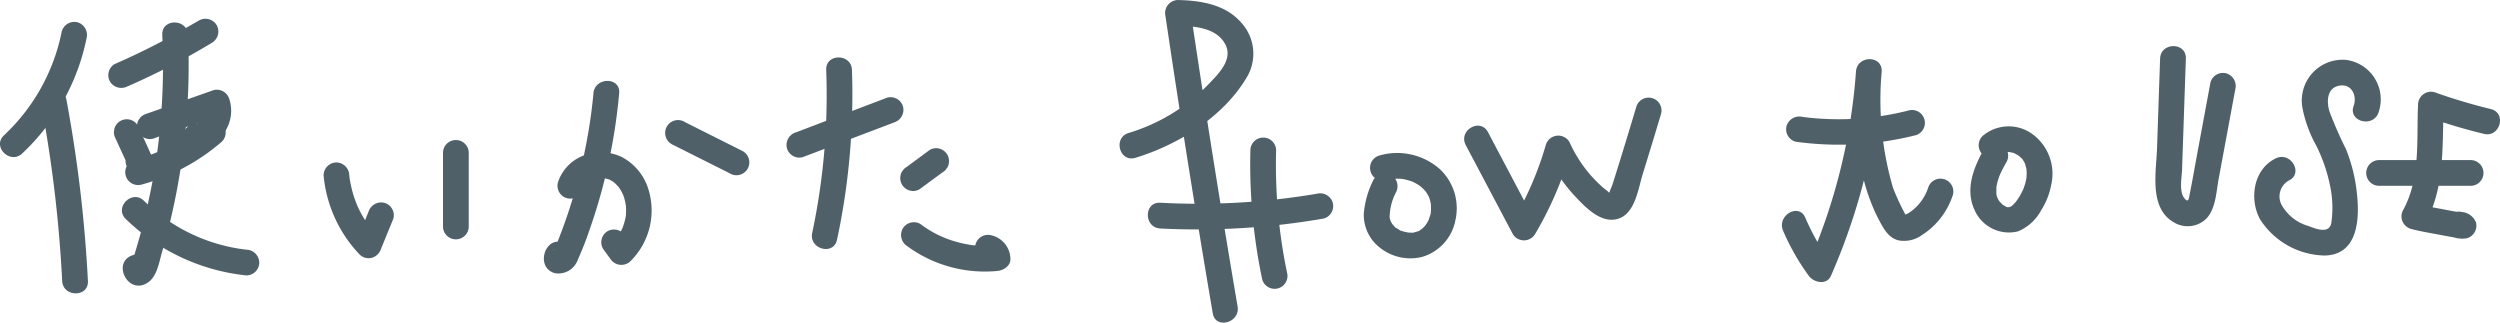
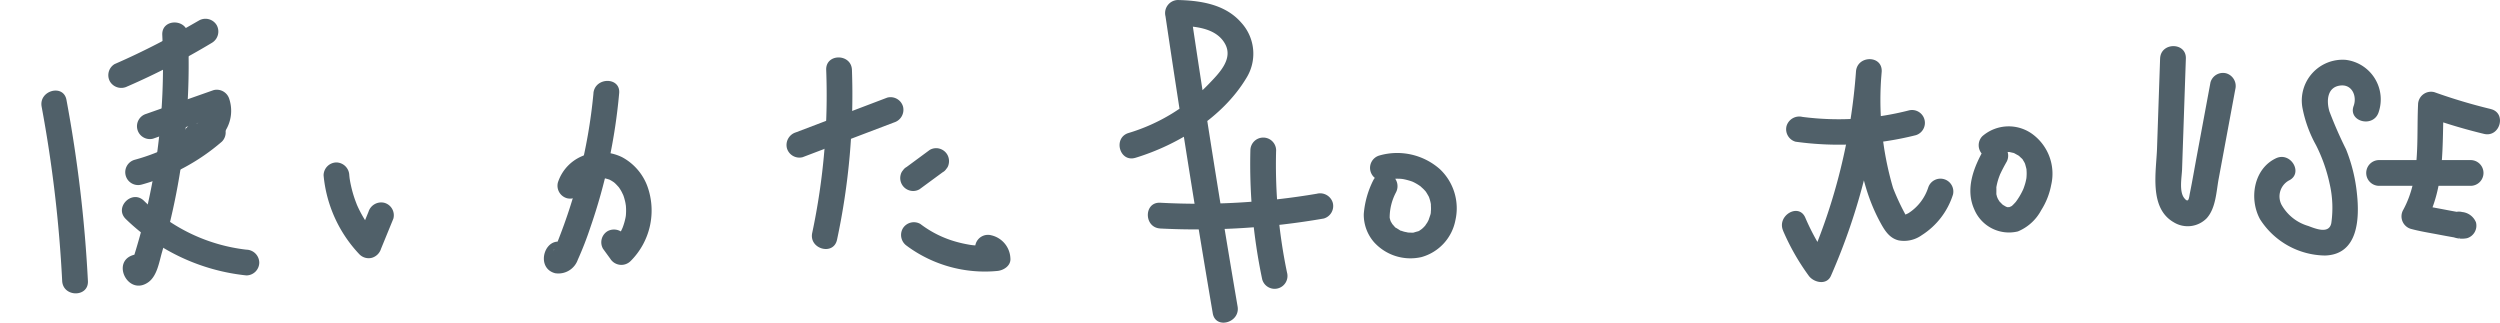
<svg xmlns="http://www.w3.org/2000/svg" id="グループ_34" data-name="グループ 34" width="225.412" height="29.091" viewBox="0 0 225.412 29.091">
  <defs>
    <clipPath id="clip-path">
      <rect id="長方形_23" data-name="長方形 23" width="225.412" height="29.091" fill="#506069" />
    </clipPath>
  </defs>
  <g id="グループ_32" data-name="グループ 32" transform="translate(0 0)" clip-path="url(#clip-path)">
-     <path id="パス_123" data-name="パス 123" d="M5.57,2.17A17.485,17.485,0,0,1,.36,11.546C-.734,12.568.91,14.207,2,13.187a19.6,19.6,0,0,0,5.806-10.4A1.187,1.187,0,0,0,7,1.36a1.172,1.172,0,0,0-1.427.81" transform="translate(0 0.654)" fill="#506069" />
    <path id="パス_124" data-name="パス 124" d="M2.52,6.92A118.534,118.534,0,0,1,4.371,22.628c.076,1.487,2.4,1.5,2.321,0A123.314,123.314,0,0,0,4.757,6.3c-.273-1.466-2.511-.844-2.237.617" transform="translate(1.235 2.703)" fill="#506069" />
    <path id="パス_125" data-name="パス 125" d="M8.276,7.221a65.326,65.326,0,0,0,7.613-3.931A1.185,1.185,0,0,0,16.3,1.7a1.179,1.179,0,0,0-1.589-.415l-1.432.819a1.161,1.161,0,0,0,1.173,2l1.432-.819-1.173-2A65.306,65.306,0,0,1,7.1,5.217,1.167,1.167,0,0,0,6.688,6.8a1.189,1.189,0,0,0,1.587.417" transform="translate(3.234 0.561)" fill="#506069" />
-     <path id="パス_126" data-name="パス 126" d="M7.03,8.945c.3.674.619,1.338.921,2.009.085.191.17.381.251.574l-.117-.276a1.854,1.854,0,0,1,.154.412c-.015-.1-.028-.2-.042-.308v.012l.042-.308v0l.117-.276h0c.06-.079.121-.157.181-.235.078-.06.155-.121.235-.181h0l.586-.158h0l.308.042h0l.276.118,0,0,.236.181a.131.131,0,0,1-.031-.033l.181.235a4.057,4.057,0,0,1-.25-.4,1.16,1.16,0,0,0-1.587-.417,1.181,1.181,0,0,0-.417,1.587c.07.121.139.242.22.357a2.061,2.061,0,0,0,.232.3A1.171,1.171,0,0,0,10.466,11a2.235,2.235,0,0,0-.094-.253c-.3-.732-.634-1.45-.967-2.169-.124-.269-.251-.538-.371-.81a1.163,1.163,0,0,0-.693-.534,1.163,1.163,0,0,0-1.427.812c-.015.1-.028.2-.042.308a1.153,1.153,0,0,0,.158.586" transform="translate(3.398 3.561)" fill="#506069" />
    <path id="パス_127" data-name="パス 127" d="M9.72,9.835l6.071-2.142-1.427-.81a2.21,2.21,0,0,1,.07.22c.009.037.018.075.024.112.016.09.012.049-.015-.121,0,0,.009.217.009.227s0,.051,0,.076c-.01.129,0,.1.019-.082a2.462,2.462,0,0,0-.1.408c-.073.244.054-.061,0,.007a1.762,1.762,0,0,0-.111.2c-.01.016-.084.163-.1.161.1-.132.118-.149.039-.052l-.051.058c-.051.057-.106.111-.161.163l-.087.075c-.067.055-.039.033.084-.066a1.232,1.232,0,0,1-.194.123l-.066.036c-.114.054-.091.045.069-.024.009.051-.67.13-.211.079a1.189,1.189,0,0,0-1.161,1.16,1.172,1.172,0,0,0,1.161,1.161A3.512,3.512,0,0,0,16.22,9.169a3.4,3.4,0,0,0,.381-2.9,1.175,1.175,0,0,0-1.427-.81L9.1,7.6A1.16,1.16,0,0,0,9.72,9.835" transform="translate(4.076 2.67)" fill="#506069" />
    <path id="パス_128" data-name="パス 128" d="M9.032,13.071a18.657,18.657,0,0,0,7.241-3.877,1.166,1.166,0,0,0,0-1.641,1.191,1.191,0,0,0-1.641,0c-.115.1-.233.2-.351.3l-.178.145c-.046.036-.135.1-.036.03-.244.187-.492.365-.744.537A17.313,17.313,0,0,1,11.7,9.54q-.406.215-.822.41c-.139.064-.278.127-.418.188-.178.076.139-.057-.04.016l-.212.085a17.553,17.553,0,0,1-1.8.595,1.16,1.16,0,0,0,.617,2.237" transform="translate(3.737 3.573)" fill="#506069" />
    <path id="パス_129" data-name="パス 129" d="M10.969,2.476A58.573,58.573,0,0,1,10.508,13.1c-.242,1.743-.568,3.473-.967,5.186q-.278,1.186-.6,2.36-.164.587-.339,1.17-.117.388-.239.776-.435.8.61.179l.693.534c.012.155.022.312.034.468l-.81.81.13-.034A1.162,1.162,0,0,0,8.4,22.309c-2.086.569-.523,3.772,1.315,2.463.8-.572.98-1.853,1.237-2.729q.569-1.948,1-3.932A60.582,60.582,0,0,0,13.29,2.476c-.066-1.487-2.387-1.5-2.321,0" transform="translate(3.662 0.671)" fill="#506069" />
    <path id="パス_130" data-name="パス 130" d="M7.7,13.865a18.3,18.3,0,0,0,10.879,5.089,1.168,1.168,0,0,0,1.16-1.161,1.186,1.186,0,0,0-1.16-1.16,15.753,15.753,0,0,1-9.238-4.409c-1.069-1.046-2.71.593-1.641,1.641" transform="translate(3.638 5.879)" fill="#506069" />
    <path id="パス_131" data-name="パス 131" d="M19.523,10.961a11.937,11.937,0,0,0,3.24,7.132,1.165,1.165,0,0,0,1.13.3,1.221,1.221,0,0,0,.81-.81l1.112-2.716A1.164,1.164,0,0,0,25,13.439a1.2,1.2,0,0,0-1.427.81l-1.11,2.716q.968-.256,1.938-.513c-.188-.2-.372-.4-.546-.611l-.129-.16c.138.17-.01-.015-.036-.051-.082-.111-.16-.223-.238-.335a10.731,10.731,0,0,1-.832-1.472l-.085-.187c-.042-.094-.045-.112,0-.006-.051-.127-.1-.254-.148-.383-.094-.257-.178-.519-.251-.782-.078-.279-.143-.563-.2-.849-.027-.135-.046-.269-.069-.405-.031-.178.016.185,0,0-.007-.085-.019-.17-.027-.256A1.187,1.187,0,0,0,20.683,9.8a1.173,1.173,0,0,0-1.16,1.16" transform="translate(9.653 4.847)" fill="#506069" />
-     <path id="パス_132" data-name="パス 132" d="M26.726,9.586v6.7a1.161,1.161,0,0,0,2.321,0v-6.7a1.161,1.161,0,0,0-2.321,0" transform="translate(13.217 4.167)" fill="#506069" />
    <path id="パス_133" data-name="パス 133" d="M35.912,12.522c.016-.058.036-.117.057-.173-.061.139-.064.149-.007.033s.117-.2.187-.3c-.173.242.063-.049.109-.094s.263-.2.039-.045a3.023,3.023,0,0,1,.3-.191c.06-.033.41-.163.135-.072a5.225,5.225,0,0,1,.617-.166c-.3.061.081,0,.149,0,.124,0,.245,0,.368.01.29.016-.226-.063.055.012.118.031.235.064.353.1s.114.04-.022-.015c.055.025.109.052.163.081a3.456,3.456,0,0,1,.309.193c.066.048.057.039-.03-.025.054.043.106.088.155.135.1.094.191.2.285.3s.088.1.01.007q.061.083.117.17c.057.087.109.176.158.266.022.04.2.424.106.2.052.13.1.263.137.4s.075.272.1.411c.01.052.055.36.025.109a4.83,4.83,0,0,1,.024.844c0,.076-.03.32,0,.111a4.59,4.59,0,0,1-.091.471c-.037.157-.082.311-.133.463-.025.075-.054.151-.082.226.042-.091.034-.073-.024.055a4.314,4.314,0,0,1-.907,1.339l1.822.236q-.325-.451-.653-.9a1.2,1.2,0,0,0-1.589-.417,1.169,1.169,0,0,0-.415,1.587q.327.451.655.9A1.178,1.178,0,0,0,40.219,19a6.432,6.432,0,0,0,1.526-6.733A4.9,4.9,0,0,0,39.464,9.63a4.326,4.326,0,0,0-3.177-.248A3.857,3.857,0,0,0,33.674,11.9a1.17,1.17,0,0,0,.81,1.427,1.184,1.184,0,0,0,1.427-.81" transform="translate(16.632 4.545)" fill="#506069" />
    <path id="パス_134" data-name="パス 134" d="M37.283,5.993a47.88,47.88,0,0,1-1.3,7.45q-.455,1.771-1.042,3.506c-.212.623-.433,1.24-.67,1.853-.1.263-.2.526-.311.786-.051.139-.109.275-.172.41-.1.194-.12.22-.066.081l.587-.158.042.021.513.3-.064-.073c.1.17.2.342.3.513l-.22.673-.513.3.072-.012-.892-.117.082.045c1.308.723,2.481-1.279,1.172-2-1.843-1.021-2.887,2.167-.965,2.651A1.854,1.854,0,0,0,35.872,21,30.008,30.008,0,0,0,37,18.1,50.669,50.669,0,0,0,39.6,5.993c.138-1.487-2.184-1.477-2.321,0" transform="translate(16.227 2.414)" fill="#506069" />
-     <path id="パス_135" data-name="パス 135" d="M40.739,9.425l5.156,2.583a1.16,1.16,0,1,0,1.169-2L41.91,7.421a1.161,1.161,0,1,0-1.172,2" transform="translate(19.869 3.6)" fill="#506069" />
    <path id="パス_136" data-name="パス 136" d="M48.912,11.277,57.15,8.146a1.192,1.192,0,0,0,.81-1.427,1.168,1.168,0,0,0-1.427-.81Q52.415,7.474,48.3,9.04a1.192,1.192,0,0,0-.81,1.427,1.169,1.169,0,0,0,1.427.81" transform="translate(23.462 2.894)" fill="#506069" />
    <path id="パス_137" data-name="パス 137" d="M50.271,4.586a59.8,59.8,0,0,1-1.261,14.7c-.311,1.456,1.925,2.079,2.237.616A62.394,62.394,0,0,0,52.592,4.586c-.055-1.489-2.376-1.5-2.321,0" transform="translate(24.223 1.715)" fill="#506069" />
    <path id="パス_138" data-name="パス 138" d="M56.057,12.634l2.077-1.526a.872.872,0,0,0,.326-.3.868.868,0,0,0,.208-.395,1.192,1.192,0,0,0-.117-.9,1.176,1.176,0,0,0-.693-.534,1.132,1.132,0,0,0-.894.118L54.885,10.63a.9.9,0,0,0-.326.3.883.883,0,0,0-.208.395,1.163,1.163,0,0,0,.812,1.427,1.132,1.132,0,0,0,.894-.117" transform="translate(26.86 4.425)" fill="#506069" />
    <path id="パス_139" data-name="パス 139" d="M54.933,15.578A11.839,11.839,0,0,0,63.058,17.8c.571-.058,1.236-.487,1.161-1.161a2.22,2.22,0,0,0-1.713-2.051,1.16,1.16,0,1,0-.617,2.237q.2.054.022-.022c.115.069.123.07.021,0-.064-.1-.061-.1.009.016a.273.273,0,0,1-.043-.184q.581-.581,1.16-1.16a10.866,10.866,0,0,1-2,.022,4.623,4.623,0,0,1-.683-.088c-.327-.058-.653-.132-.974-.22a9.534,9.534,0,0,1-3.3-1.625,1.17,1.17,0,0,0-1.589.417,1.187,1.187,0,0,0,.417,1.587" transform="translate(26.882 6.629)" fill="#506069" />
    <path id="パス_140" data-name="パス 140" d="M68.972,14.228c3.842-1.172,7.867-3.65,9.988-7.169a4.144,4.144,0,0,0-.436-5.007C77.091.393,74.88.05,72.8,0A1.179,1.179,0,0,0,71.684,1.47q1.986,13.413,4.262,26.782c.251,1.469,2.487.846,2.239-.617Q75.908,14.267,73.922.853q-.558.733-1.118,1.469c1.472.034,3.431.166,4.244,1.62.776,1.384-.559,2.683-1.459,3.626a16.67,16.67,0,0,1-7.235,4.422c-1.424.433-.818,2.675.617,2.237" transform="translate(33.403 0.001)" fill="#506069" />
    <path id="パス_141" data-name="パス 141" d="M70.366,14.83a66.473,66.473,0,0,0,14.744-.9,1.17,1.17,0,0,0,.812-1.427,1.189,1.189,0,0,0-1.427-.81,63.718,63.718,0,0,1-14.128.813c-1.493-.078-1.489,2.243,0,2.321" transform="translate(34.246 5.773)" fill="#506069" />
    <path id="パス_142" data-name="パス 142" d="M75.441,9.425a50.4,50.4,0,0,0,1.066,11.657,1.16,1.16,0,1,0,2.237-.616,47.639,47.639,0,0,1-.982-11.042,1.161,1.161,0,0,0-2.321,0" transform="translate(37.3 4.107)" fill="#506069" />
    <path id="パス_143" data-name="パス 143" d="M83.167,11.623a8.17,8.17,0,0,0-.891,3.11,3.774,3.774,0,0,0,.916,2.529,4.427,4.427,0,0,0,4.285,1.354,4.284,4.284,0,0,0,3.062-3.328,4.849,4.849,0,0,0-1.4-4.6,5.813,5.813,0,0,0-5.445-1.234,1.16,1.16,0,1,0,.616,2.237c.149-.042.3-.075.45-.108.291-.064-.175.009.01-.007.078-.006.154-.015.232-.019.139-.009.278-.01.417-.007.076,0,.154.006.23.012.055,0,.348.057.06,0a5.9,5.9,0,0,1,.85.214c.063.021.259.1.022,0l.167.076a4.565,4.565,0,0,1,.478.271c.051.033.1.069.151.1.238.164-.111-.111.016.013.1.1.2.181.3.281.063.066.121.135.181.2-.027-.03-.133-.193-.013-.016.091.135.169.272.25.412.037.061.109.25.007-.007.021.052.042.106.06.158a3.982,3.982,0,0,1,.117.41c.012.055.021.112.033.167.06.281-.006-.257,0,.03,0,.142.015.284.01.426,0,.087-.01.17-.015.256-.006.124.045.094.009-.054a1.152,1.152,0,0,1-.09.415c-.033.121-.088.239-.118.362-.04.16.129-.242,0-.007-.04.073-.075.149-.117.223s-.3.418-.1.179a3.663,3.663,0,0,1-.251.278c-.049.048-.1.094-.154.14-.152.138,0-.007.036-.027-.058.036-.35.275-.427.25,0,0,.276-.094.057-.027-.063.019-.126.042-.188.06s-.13.03-.193.046c-.229.061.079-.012.073,0-.031.045-.33.021-.4.019s-.106,0-.158-.006-.106-.007-.16-.013c.163.024.2.028.111.013-.112-.037-.236-.048-.351-.081-.078-.021-.152-.049-.229-.073-.124-.037-.073.027.055.027-.1,0-.276-.136-.354-.182q-.067-.04-.134-.085c-.043-.028-.087-.058-.129-.09l.111.084c-.082,0-.278-.266-.336-.326-.114-.115-.009.04.036.054-.043-.013-.1-.149-.13-.194a1.153,1.153,0,0,1-.111-.2c-.018.022.088.256,0-.012-.016-.051-.031-.1-.045-.152s-.045-.239-.025-.084a4.87,4.87,0,0,1,.56-2.291,1.193,1.193,0,0,0-.417-1.589,1.174,1.174,0,0,0-1.587.417" transform="translate(40.688 4.564)" fill="#506069" />
-     <path id="パス_144" data-name="パス 144" d="M88.475,10.168,92.724,18.2a1.171,1.171,0,0,0,2,0,31.871,31.871,0,0,0,3.207-7.437l-2.121.278a14.275,14.275,0,0,0,2.506,3.726c.973,1.043,2.462,2.609,4.031,2,1.433-.56,1.693-2.725,2.091-4q.847-2.717,1.659-5.446a1.161,1.161,0,0,0-2.237-.617q-.616,2.065-1.249,4.123-.316,1.029-.64,2.056-.137.442-.276.88c-.042.133-.312.682-.265.81-.015.037-.031.073-.049.111.276-.076.276-.158,0-.247-.148-.158-.371-.3-.532-.441a12.835,12.835,0,0,1-1.218-1.234,12.258,12.258,0,0,1-1.813-2.887,1.173,1.173,0,0,0-2.121.276,29.337,29.337,0,0,1-2.974,6.882h2L90.479,9c-.7-1.32-2.7-.149-2,1.172" transform="translate(43.682 2.911)" fill="#506069" />
    <path id="パス_145" data-name="パス 145" d="M107.606,19.033a20.694,20.694,0,0,0,2.318,4.067c.45.617,1.617.882,2,0A55.9,55.9,0,0,0,116.5,4.686h-2.32c-.2,4.563-.06,9.4,2.146,13.517.4.741.829,1.5,1.707,1.708a2.739,2.739,0,0,0,2.07-.465,6.74,6.74,0,0,0,2.825-3.672,1.161,1.161,0,0,0-2.237-.617,4.333,4.333,0,0,1-1.759,2.285c-.1.063-.389.176-.421.211.151-.151.381.447.106-.115a21.124,21.124,0,0,1-1.092-2.352,28.145,28.145,0,0,1-1.024-10.5c.067-1.5-2.213-1.477-2.32,0a52.625,52.625,0,0,1-4.252,17.242h2a20.7,20.7,0,0,1-2.318-4.067c-.587-1.368-2.587-.187-2,1.172" transform="translate(53.163 1.765)" fill="#506069" />
    <path id="パス_146" data-name="パス 146" d="M108.606,9.5a28.424,28.424,0,0,0,10.852-.59,1.161,1.161,0,0,0-.616-2.237,25.442,25.442,0,0,1-9.619.59,1.2,1.2,0,0,0-1.427.81,1.168,1.168,0,0,0,.81,1.427" transform="translate(53.291 3.277)" fill="#506069" />
    <path id="パス_147" data-name="パス 147" d="M120.129,9.631c-.948,1.645-1.743,3.63-.9,5.488a3.391,3.391,0,0,0,3.931,1.976,4.211,4.211,0,0,0,2.1-1.915,6.488,6.488,0,0,0,.9-2.279,4.433,4.433,0,0,0-1.62-4.525,3.624,3.624,0,0,0-4.582.129,1.169,1.169,0,0,0,0,1.641,1.185,1.185,0,0,0,1.641,0s.1-.1.117-.106c-.043,0-.188.118-.045.045a1.023,1.023,0,0,0,.167-.094c.1-.094-.208.058-.069.027a2.422,2.422,0,0,0,.293-.081c.14-.054-.233,0-.082.007.075,0,.152-.01.23-.01.052,0,.1,0,.155,0s.191.054.04,0-.01,0,.039.013c.066.016.13.028.194.046a.894.894,0,0,1,.3.1c-.009-.01-.247-.126-.055-.018.058.033.12.061.178.1a1.231,1.231,0,0,1,.306.2c-.018-.019-.194-.173-.046-.027.039.037.079.072.117.111a1,1,0,0,1,.218.239c-.1-.211-.078-.106-.04-.039s.085.136.123.206c.025.048.049.1.07.145-.021-.048-.064-.193,0,.013.039.13.073.262.106.395.054.214.013.045.007-.006.009.067.013.135.016.2a3.435,3.435,0,0,1,0,.511c0,.069-.01.137-.018.206.024-.227.006-.049,0,0-.028.137-.055.274-.093.408-.042.152-.093.3-.145.451-.012.028-.094.233-.04.108s-.061.127-.075.151a6,6,0,0,1-.45.777c-.04.058-.081.115-.121.172-.117.16.176-.19-.052.066-.111.123-.223.239-.344.35s.124-.042-.028.009c-.034.013-.242.126-.082.055s-.087.018-.1.024c-.184.066.078-.022.064,0a.769.769,0,0,1-.163.006c-.169.013.022.036.063.018-.073.034-.336-.088-.4-.114.242.093-.021-.025-.1-.079-.048-.031-.1-.066-.145-.1.037.025.176.157.031.013-.084-.082-.161-.176-.248-.256.151.14.06.087.018.022s-.1-.149-.143-.229c-.03-.051-.052-.106-.081-.158.129.224.01.022-.012-.054-.018-.055-.028-.114-.043-.17-.049-.176-.009.073-.016-.069,0-.194.007-.39,0-.583s-.031.146,0-.039c.018-.1.036-.193.058-.287a5.049,5.049,0,0,1,.164-.569c.025-.075.055-.149.084-.224.135-.354-.091.178.072-.166.172-.363.36-.716.56-1.064a1.161,1.161,0,0,0-2-1.172" transform="translate(58.786 3.77)" fill="#506069" />
    <path id="パス_148" data-name="パス 148" d="M130.459,3.9q-.139,4.044-.276,8.088c-.073,2.13-.738,5.383,1.5,6.673a2.4,2.4,0,0,0,2.983-.365c.825-.919.859-2.4,1.075-3.556l1.5-8.076a1.192,1.192,0,0,0-.812-1.427,1.171,1.171,0,0,0-1.427.81q-.612,3.3-1.226,6.6c-.209,1.122-.4,2.248-.626,3.366-.087.43-.1,1-.519.465-.474-.613-.215-1.891-.19-2.6q.054-1.619.111-3.236.114-3.369.23-6.74c.051-1.493-2.27-1.492-2.321,0" transform="translate(64.306 1.377)" fill="#506069" />
    <path id="パス_149" data-name="パス 149" d="M147.2,8.376a3.591,3.591,0,0,0-2.953-4.759,3.679,3.679,0,0,0-3.907,4.306,11.273,11.273,0,0,0,1.229,3.388,14.355,14.355,0,0,1,1.224,3.467,9.664,9.664,0,0,1,.154,3.551c-.194,1.021-1.409.517-2.088.262a4.056,4.056,0,0,1-2.415-1.934,1.643,1.643,0,0,1,.674-2.161c1.347-.643.17-2.644-1.172-2-2.015.962-2.43,3.668-1.421,5.5a7.065,7.065,0,0,0,5.856,3.263c3-.09,3.124-3.342,2.872-5.621a14.61,14.61,0,0,0-.982-3.962,37.084,37.084,0,0,1-1.495-3.412c-.284-.955-.212-2.23,1.037-2.337,1.034-.09,1.457,1,1.149,1.84-.519,1.4,1.723,2.009,2.237.617" transform="translate(67.256 1.78)" fill="#506069" />
    <path id="パス_150" data-name="パス 150" d="M152.934,7.1a49.929,49.929,0,0,1-5.092-1.521A1.171,1.171,0,0,0,146.374,6.7c-.149,3.182.247,6.6-1.342,9.5a1.175,1.175,0,0,0,.693,1.705c.822.223,1.675.357,2.511.516.456.087.912.172,1.369.25a2.323,2.323,0,0,0,1.181.076,1.179,1.179,0,0,0,.81-1.427,1.5,1.5,0,0,0-1.24-.933c-1.451-.351-2.071,1.886-.617,2.239.1.024.2.054.294.075.154.03.226.148-.142-.073q-.267-.347-.534-.693v0l.812-1.427c.123-.051.415-.042.233-.043-.145,0,.383.061.114.015-.169-.03-.339-.055-.508-.085q-.675-.119-1.348-.25c-.771-.148-1.559-.274-2.318-.48q.348.854.693,1.705c1.816-3.312,1.49-7.032,1.659-10.669L147.226,7.82a49.407,49.407,0,0,0,5.09,1.52c1.451.351,2.07-1.886.617-2.237" transform="translate(71.65 2.731)" fill="#506069" />
    <path id="パス_151" data-name="パス 151" d="M143.891,11.979h8.251a1.161,1.161,0,1,0,0-2.321h-8.251a1.161,1.161,0,0,0,0,2.321" transform="translate(70.586 4.776)" fill="#506069" />
  </g>
</svg>